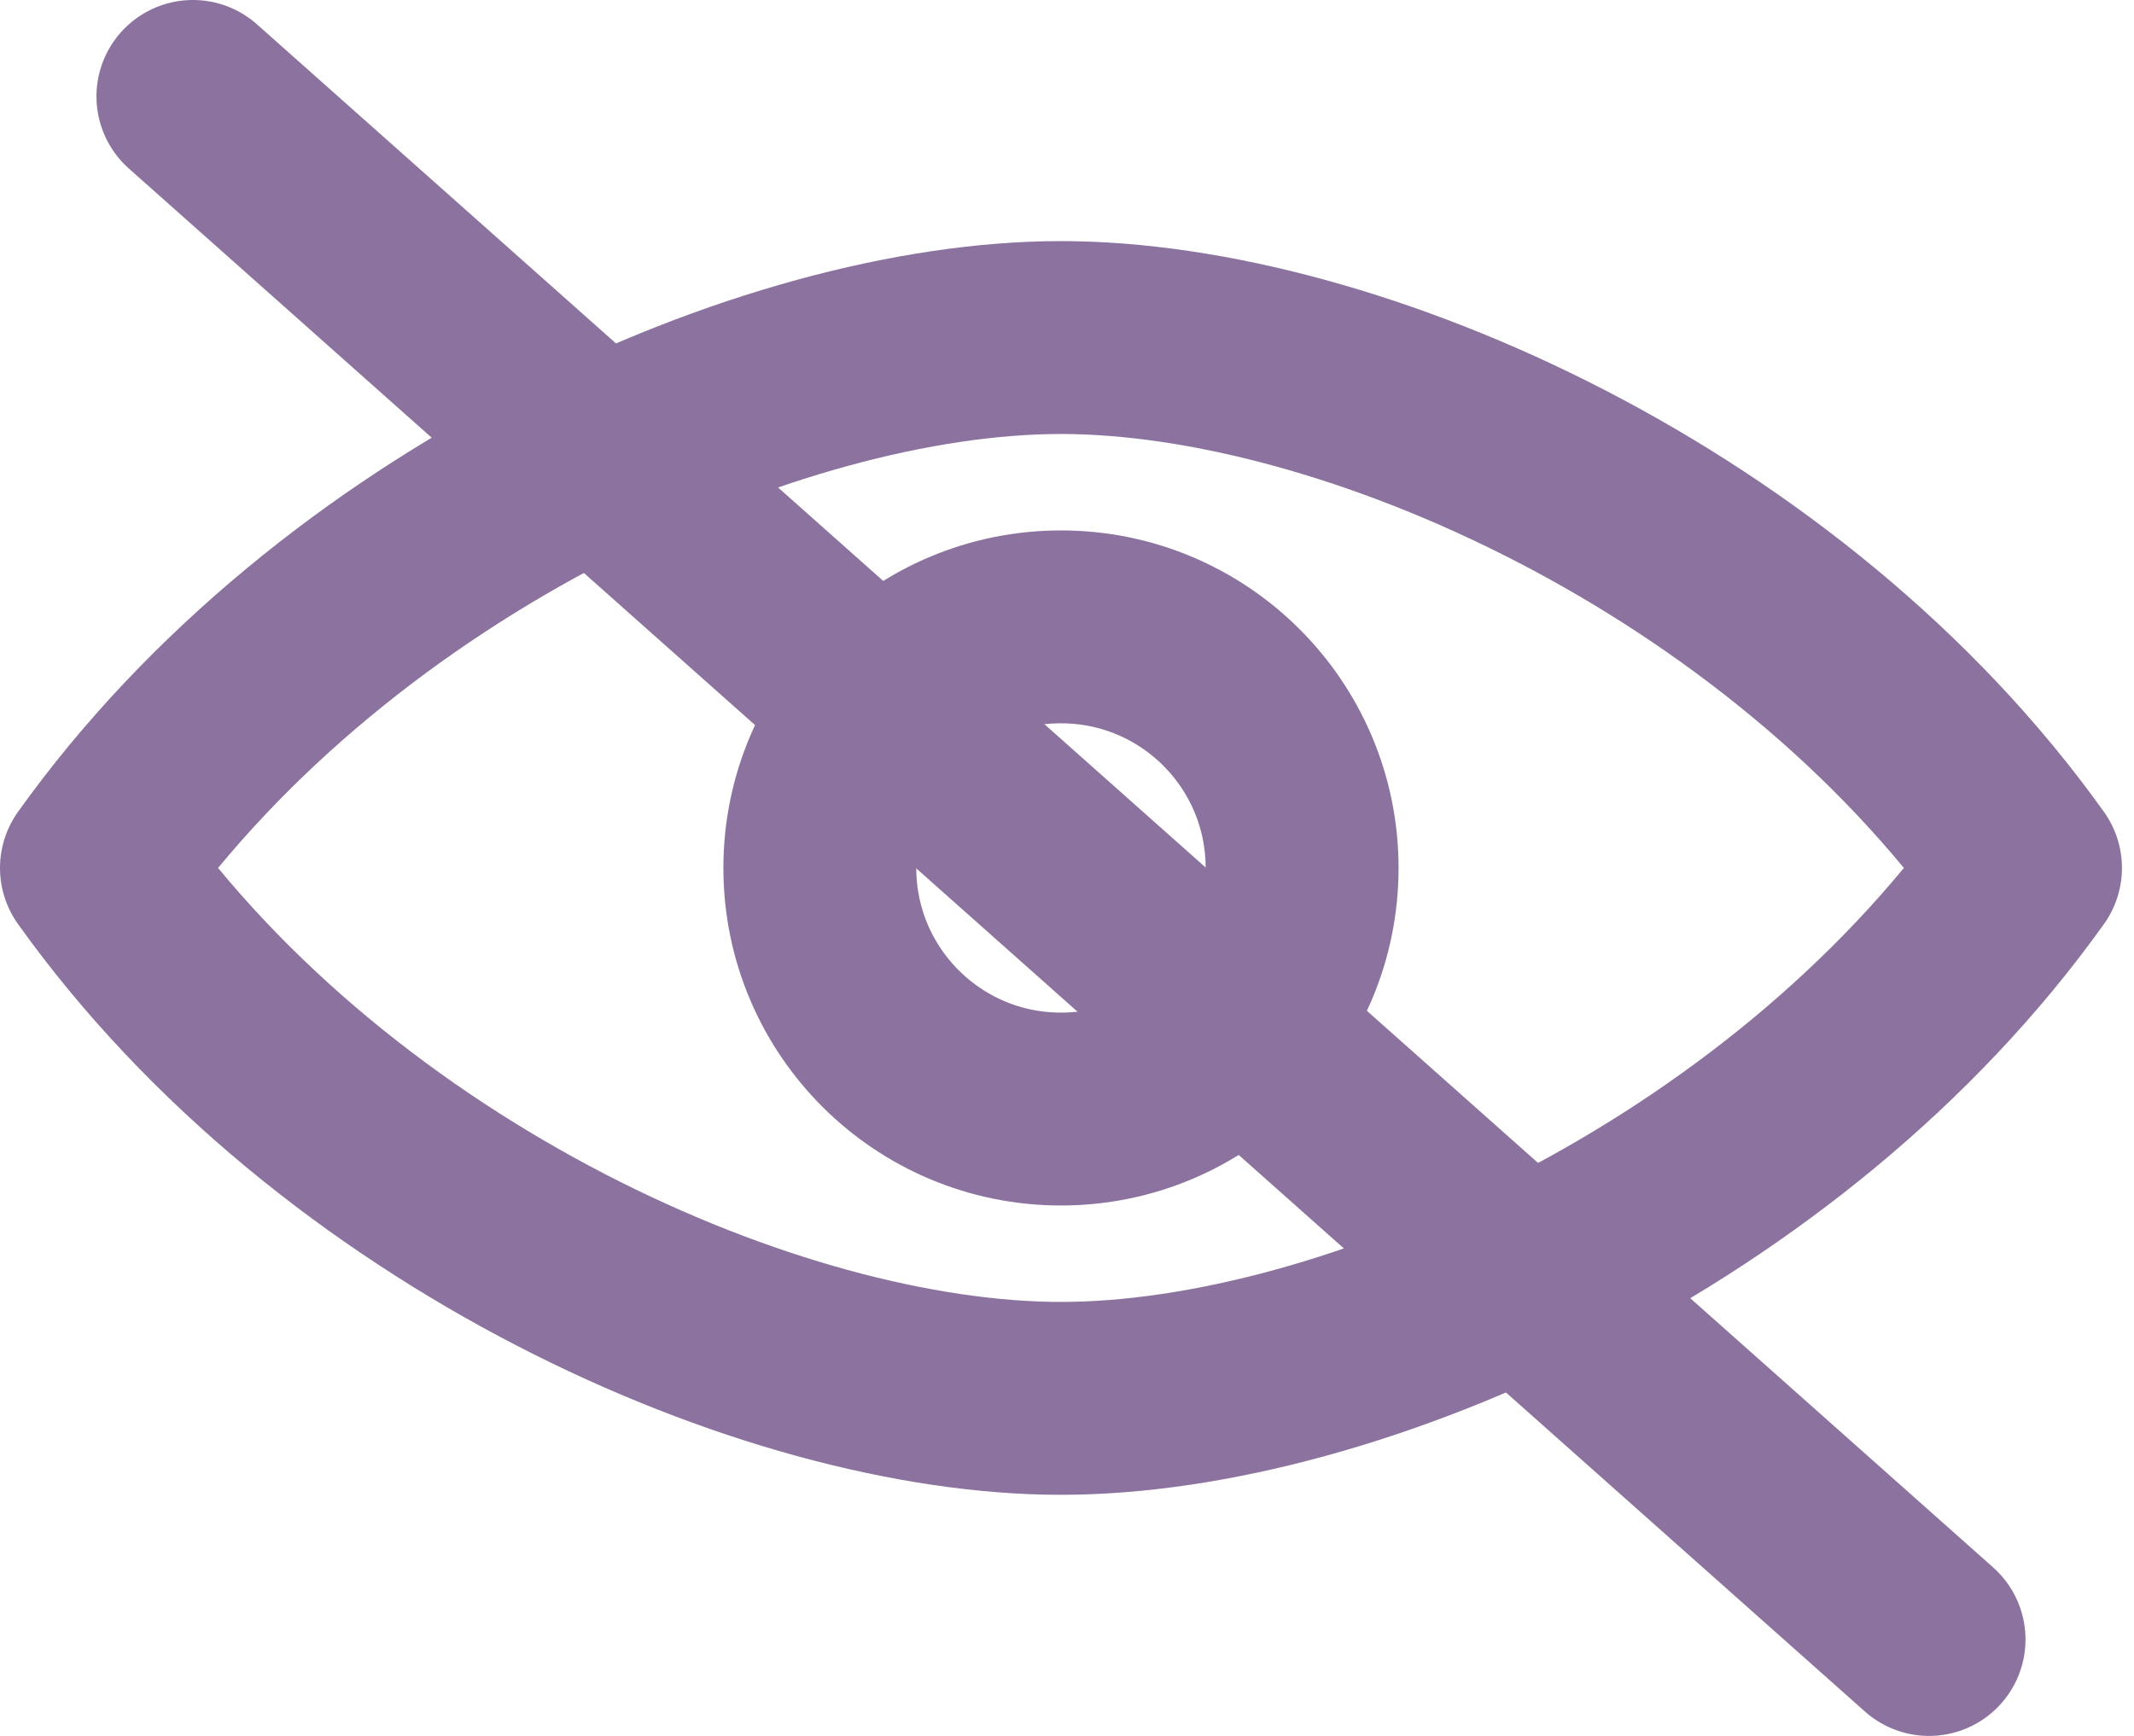
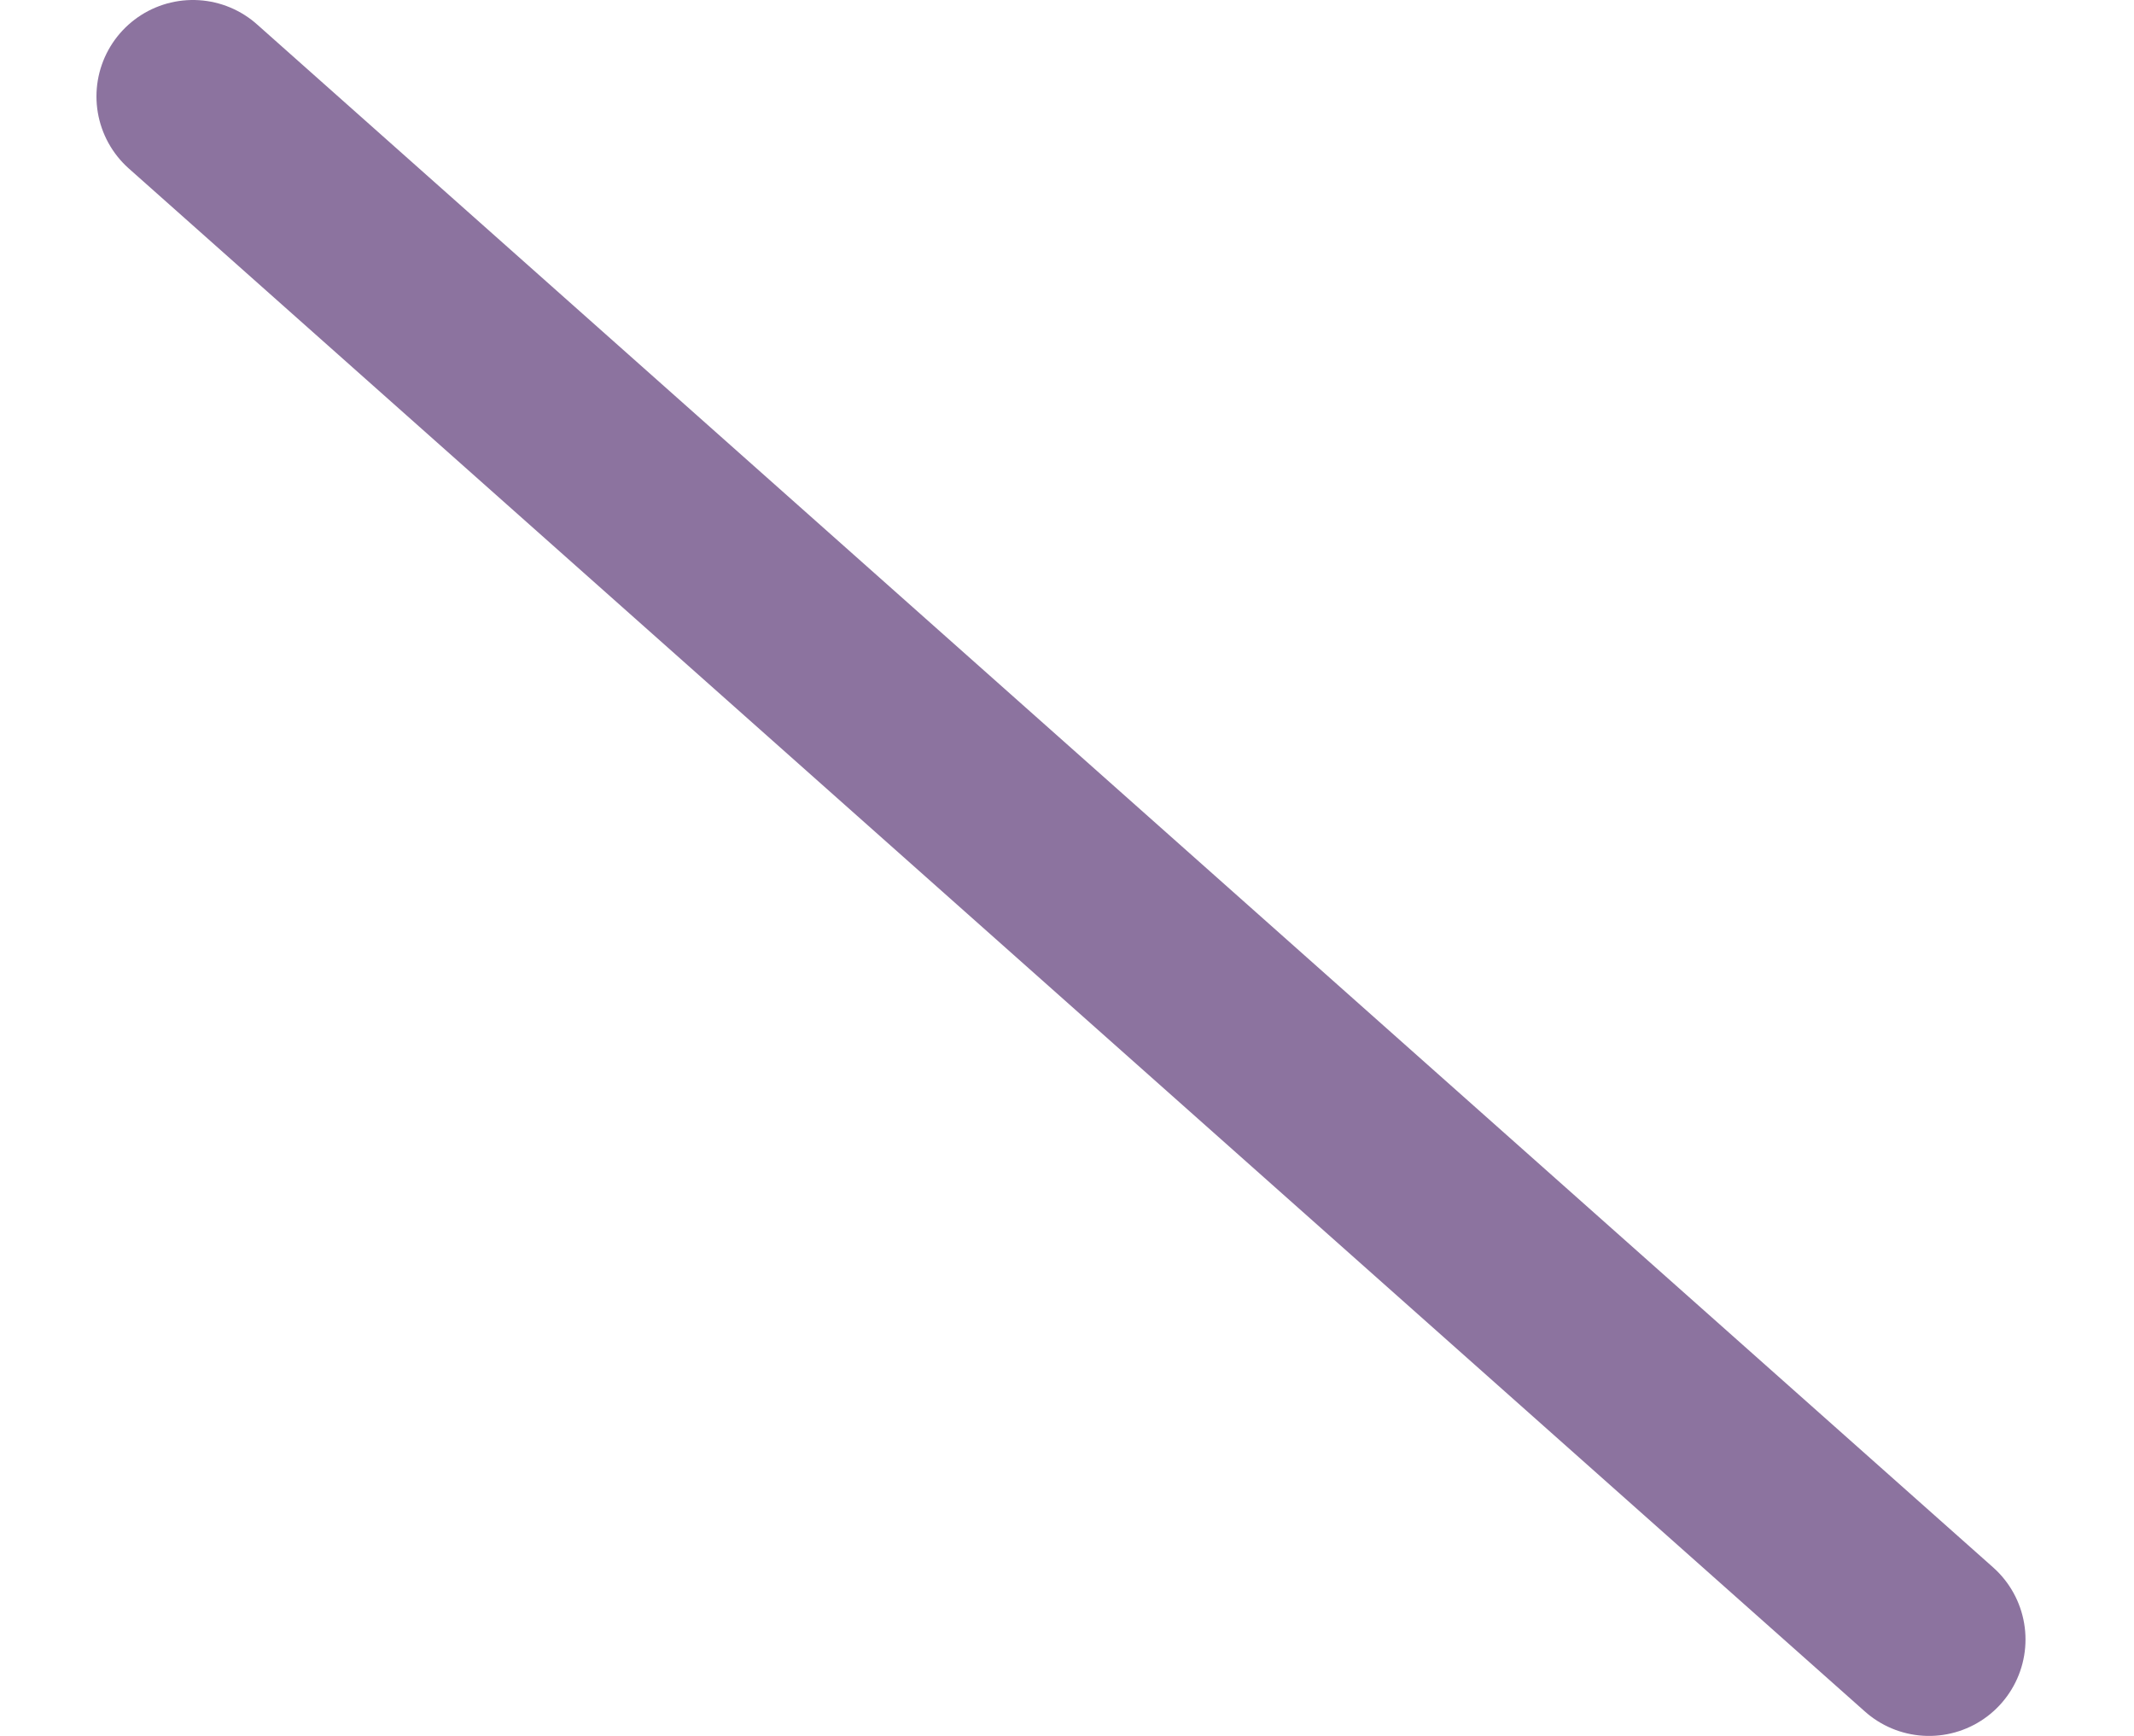
<svg xmlns="http://www.w3.org/2000/svg" width="118" height="96" viewBox="0 0 118 96" fill="none">
-   <path d="M5.333 48C18.667 29.333 42.667 18.667 58.667 18.667C74.667 18.667 98.667 29.333 112 48C98.667 66.667 74.667 77.333 58.667 77.333C42.667 77.333 18.667 66.667 5.333 48Z" stroke="#8C739F" stroke-width="10.667" stroke-linecap="round" stroke-linejoin="round" />
-   <path d="M58.667 61.333C66.031 61.333 72 55.364 72 48C72 40.636 66.031 34.667 58.667 34.667C51.303 34.667 45.333 40.636 45.333 48C45.333 55.364 51.303 61.333 58.667 61.333Z" stroke="#8C739F" stroke-width="10.667" stroke-linecap="round" stroke-linejoin="round" />
  <path d="M10.667 5.333L106.667 90.667" stroke="#8C739F" stroke-width="10.667" stroke-linecap="round" stroke-linejoin="round" />
</svg>